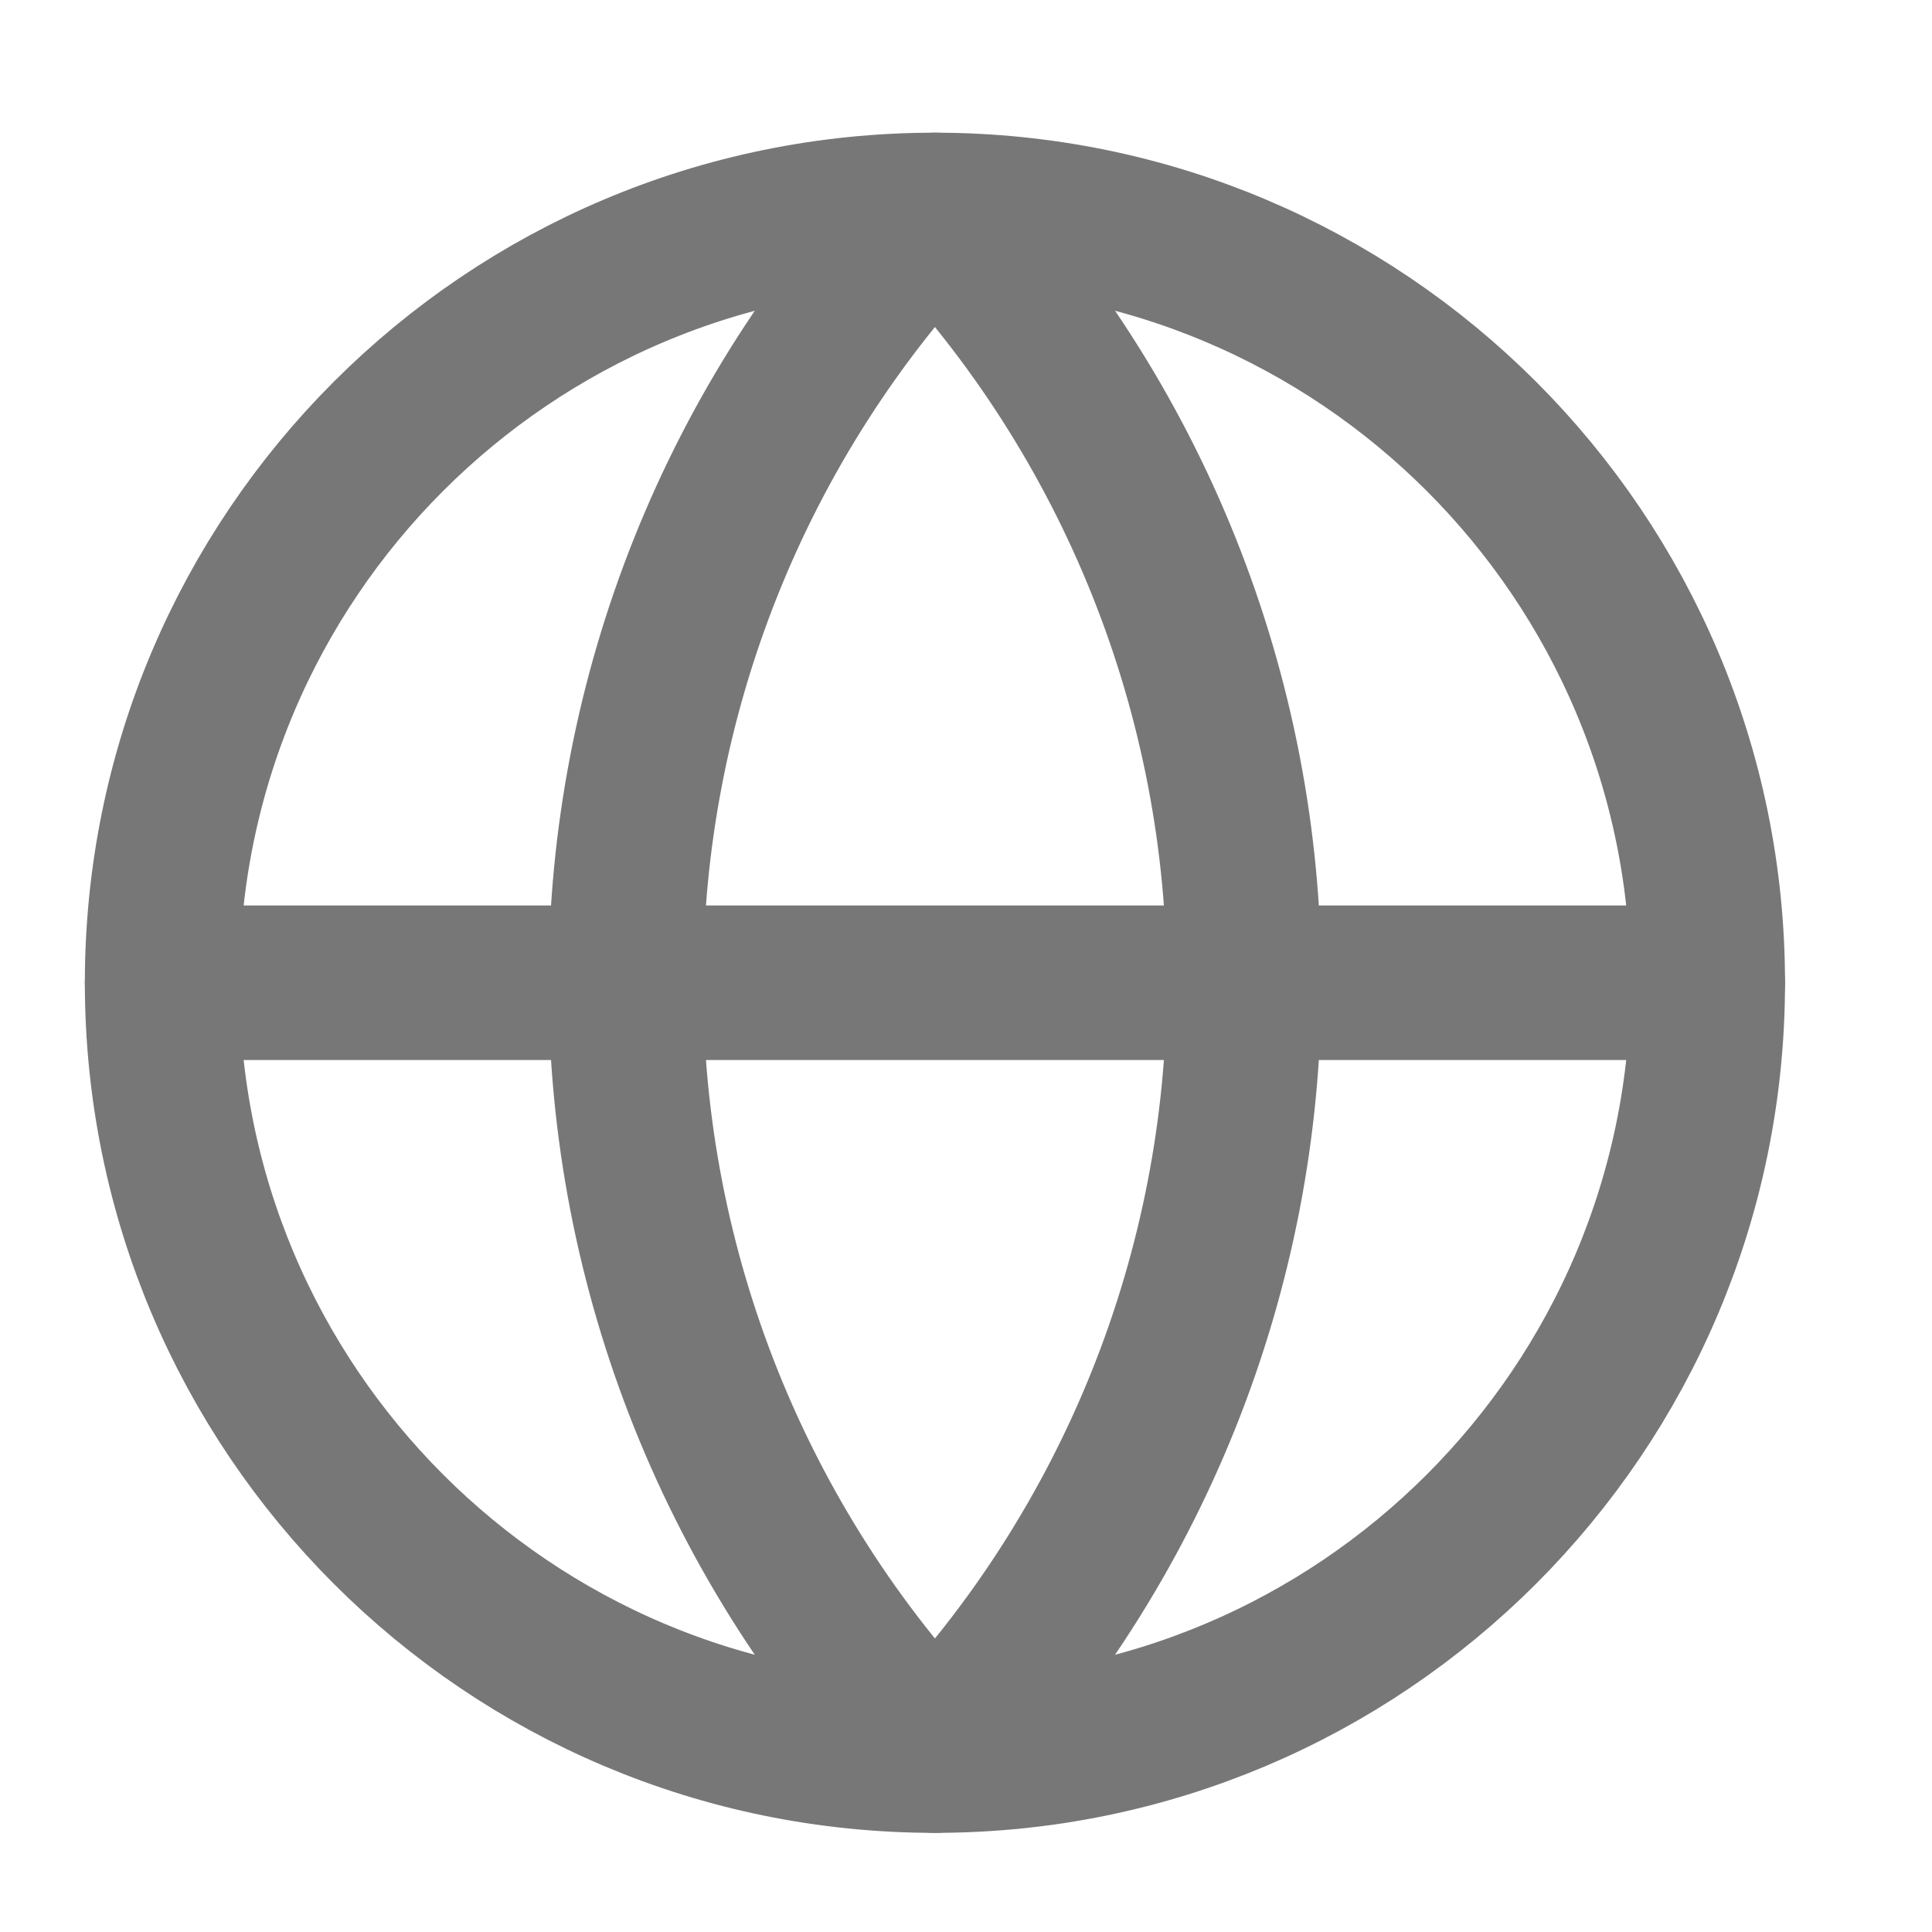
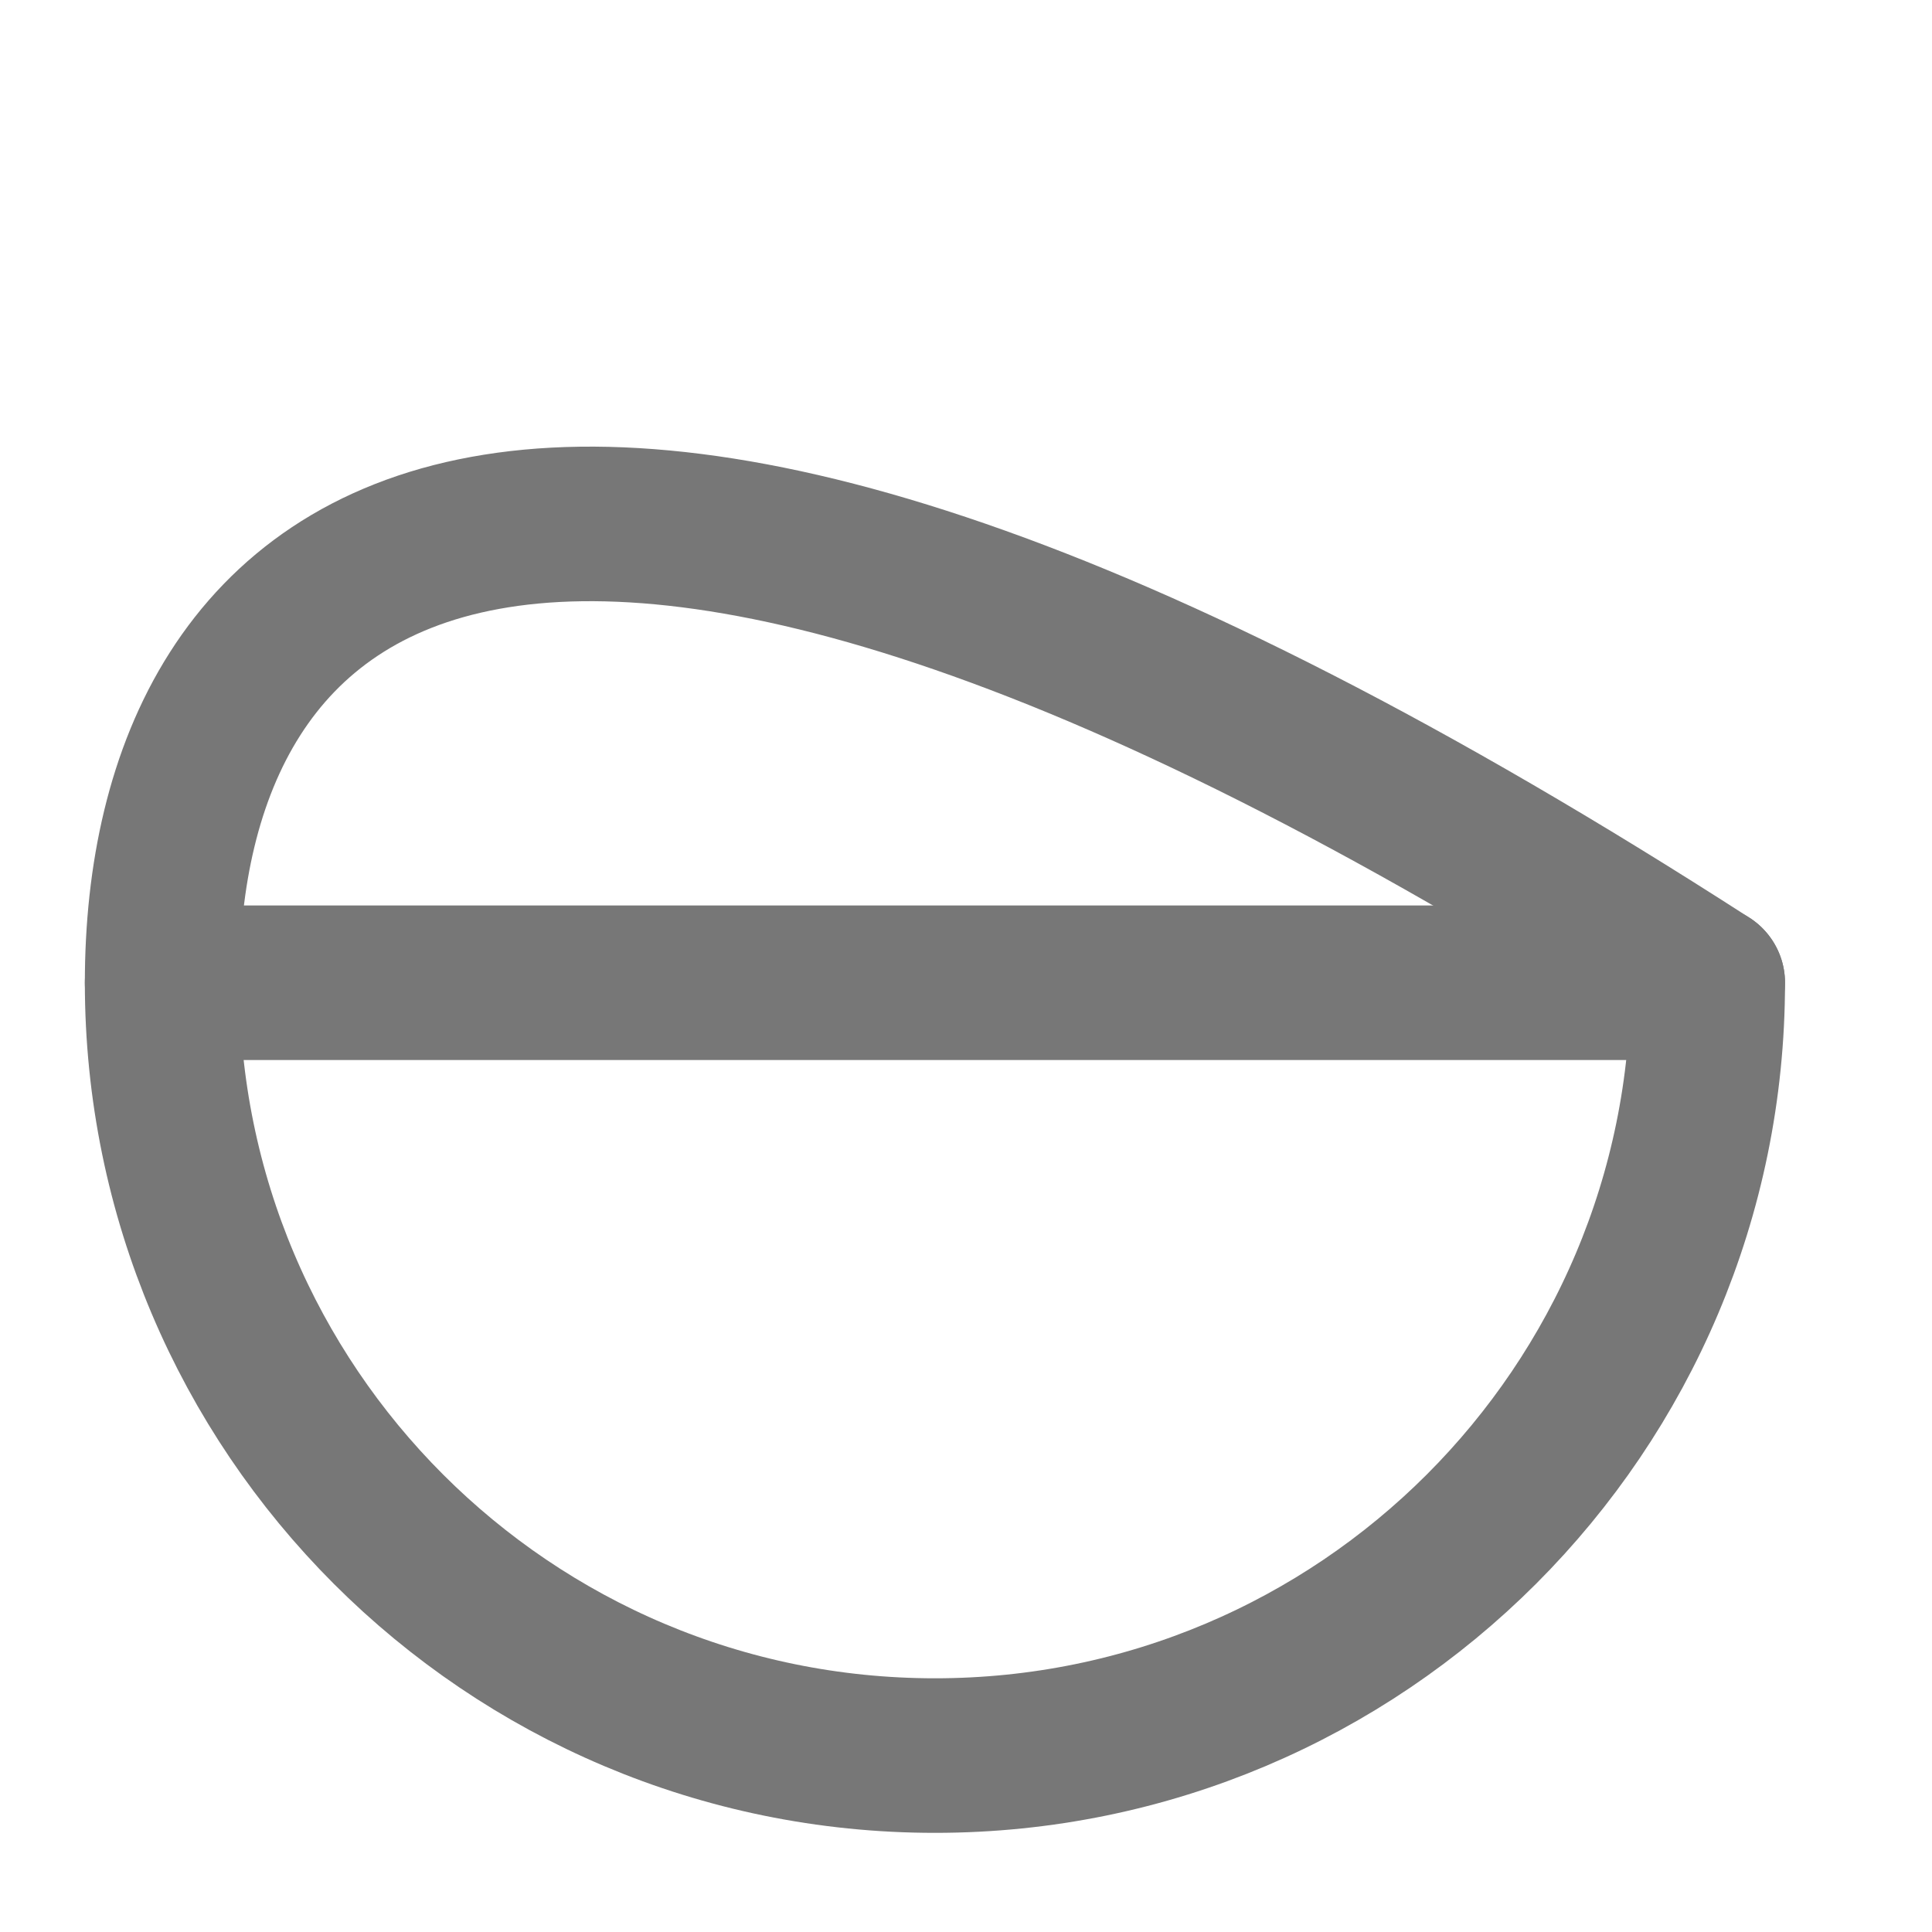
<svg xmlns="http://www.w3.org/2000/svg" width="25" height="25" viewBox="0 0 25 25" fill="none">
-   <path d="M12.098 22.717C17.621 22.717 22.098 18.239 22.098 12.717C22.098 7.194 17.621 2.717 12.098 2.717C6.575 2.717 2.098 7.194 2.098 12.717C2.098 18.239 6.575 22.717 12.098 22.717Z" stroke="#777777" stroke-width="2" stroke-linecap="round" stroke-linejoin="round" />
-   <path d="M12.098 2.717C9.53 5.413 8.098 8.993 8.098 12.717C8.098 16.44 9.53 20.02 12.098 22.717C14.665 20.02 16.098 16.44 16.098 12.717C16.098 8.993 14.665 5.413 12.098 2.717Z" stroke="#777777" stroke-width="2" stroke-linecap="round" stroke-linejoin="round" />
+   <path d="M12.098 22.717C17.621 22.717 22.098 18.239 22.098 12.717C6.575 2.717 2.098 7.194 2.098 12.717C2.098 18.239 6.575 22.717 12.098 22.717Z" stroke="#777777" stroke-width="2" stroke-linecap="round" stroke-linejoin="round" />
  <path d="M2.098 12.717H22.098" stroke="#777777" stroke-width="2" stroke-linecap="round" stroke-linejoin="round" />
</svg>